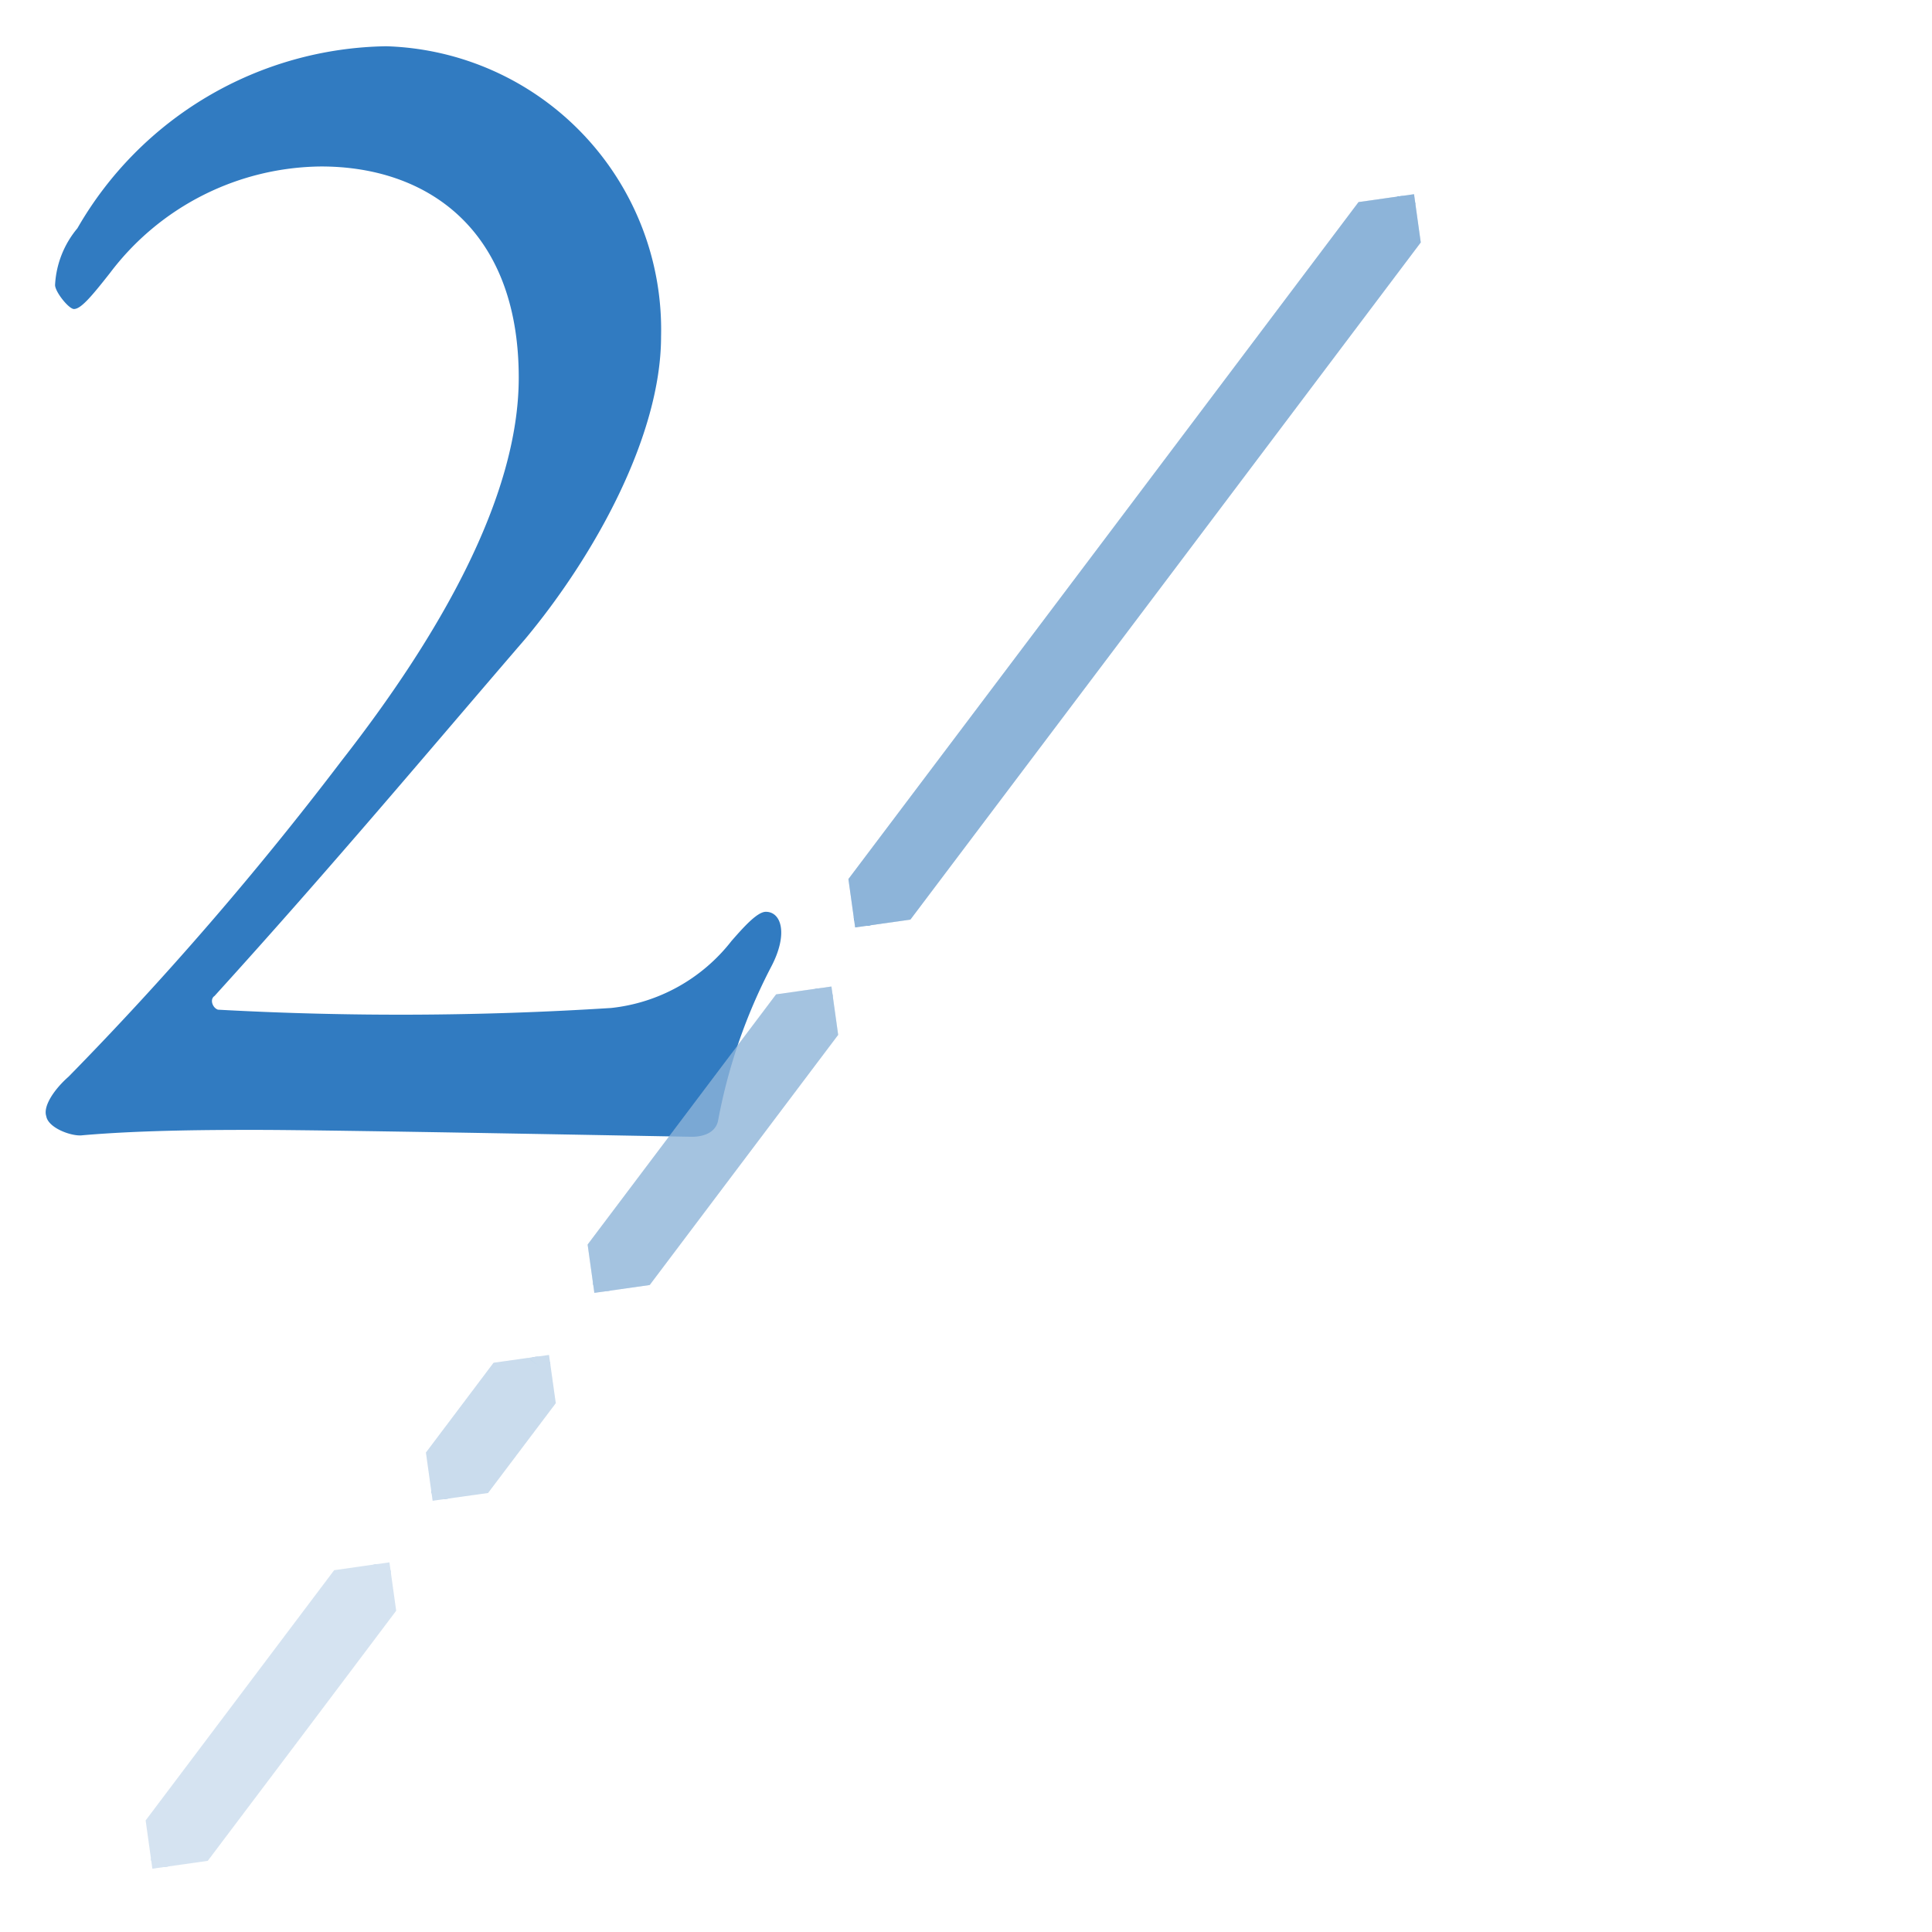
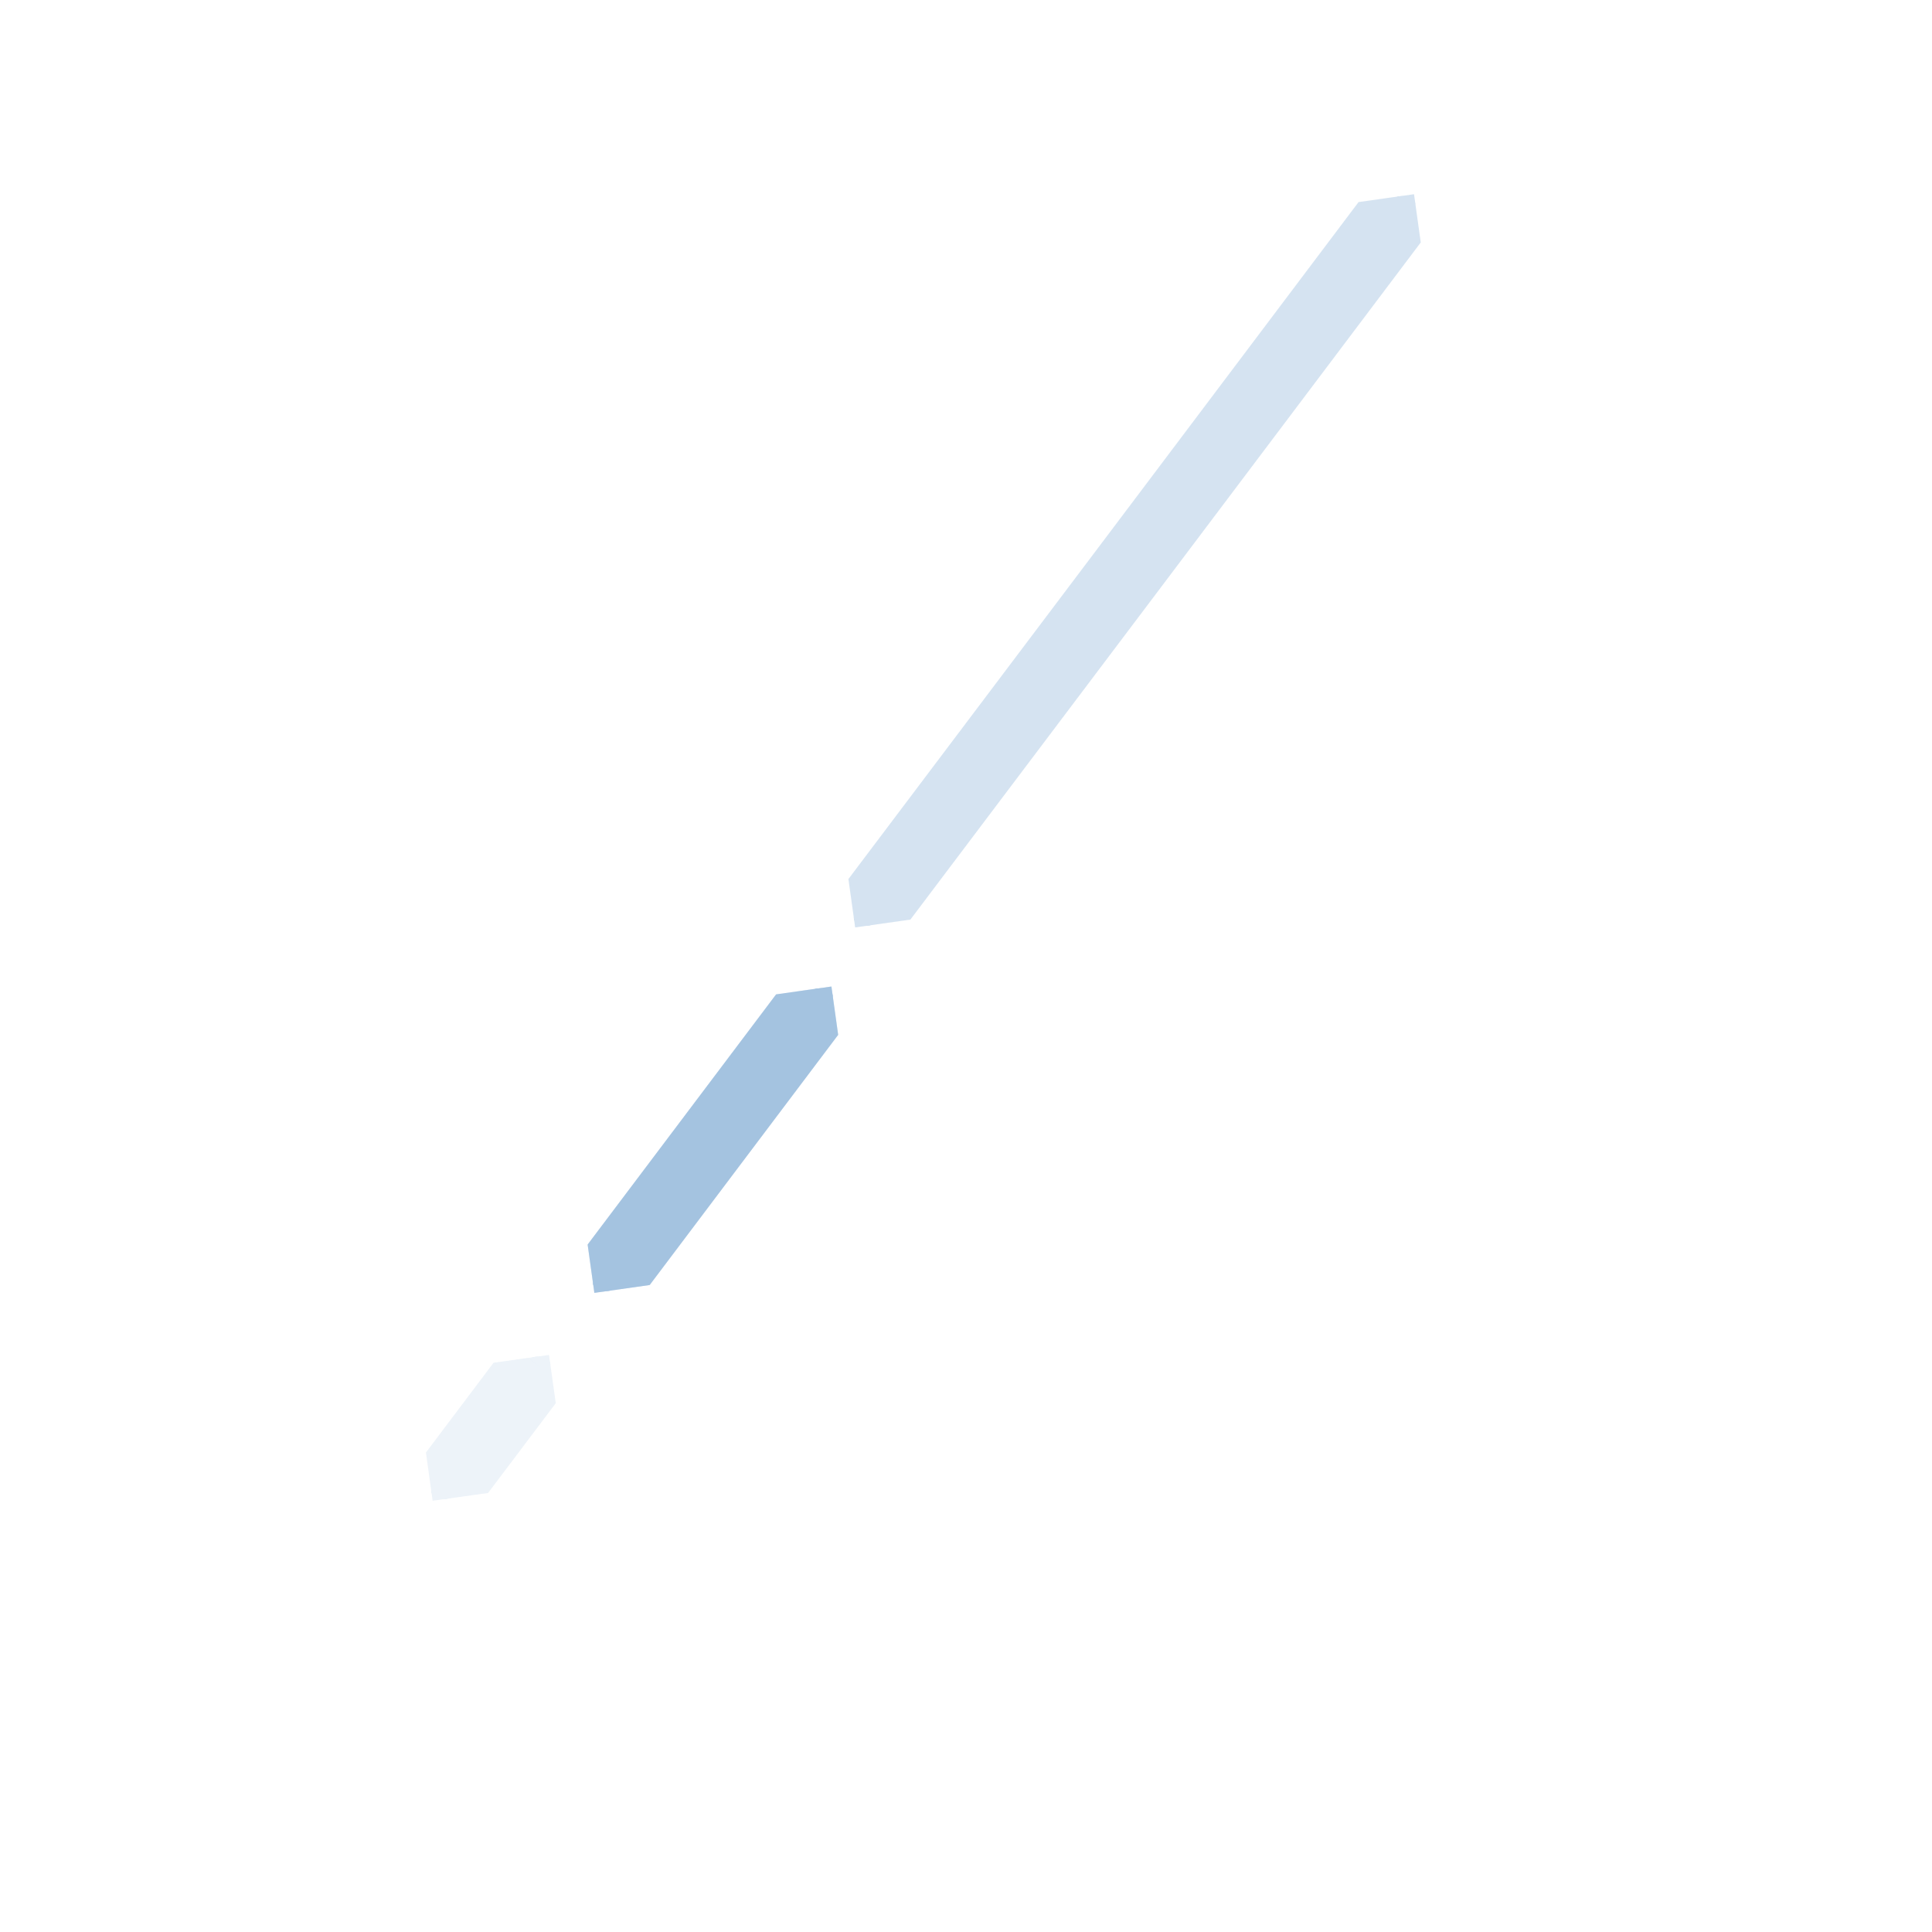
<svg xmlns="http://www.w3.org/2000/svg" width="36" height="36" viewBox="0 0 36 36">
  <defs>
    <clipPath id="clip-path">
      <rect id="長方形_1565289" data-name="長方形 1565289" width="36" height="36" transform="translate(180 825)" fill="#fff" stroke="#707070" stroke-width="1" />
    </clipPath>
    <clipPath id="clip-path-2">
      <path id="パス_95371" data-name="パス 95371" d="M.061.06l12.2-.015-.014,12.065-12.2.015Z" fill="#317bc1" stroke="#8db4d9" stroke-width="1" />
    </clipPath>
    <clipPath id="clip-path-3">
      <path id="パス_95373" data-name="パス 95373" d="M.025.026,5.188.019,5.182,5.051.019,5.057Z" fill="#317bc1" stroke="#8db4d9" stroke-width="1" />
    </clipPath>
    <clipPath id="clip-path-5">
      <path id="パス_95377" data-name="パス 95377" d="M.012.012l2.522,0,0,2.39L.009,2.4Z" fill="#317bc1" stroke="#8db4d9" stroke-width="1" />
    </clipPath>
    <clipPath id="clip-path-6">
-       <path id="パス_95379" data-name="パス 95379" d="M.061.06l12.2-.015-.014,12.065-12.2.015Z" fill="#007bef" stroke="#8db4d9" stroke-width="1" />
+       <path id="パス_95379" data-name="パス 95379" d="M.061.06Z" fill="#007bef" stroke="#8db4d9" stroke-width="1" />
    </clipPath>
    <clipPath id="clip-path-7">
      <path id="パス_95381" data-name="パス 95381" d="M.025.026,5.188.019,5.182,5.051.019,5.057Z" fill="#8db4d9" stroke="#8db4d9" stroke-width="1" />
    </clipPath>
  </defs>
  <g id="マスクグループ_3763" data-name="マスクグループ 3763" transform="translate(-180 -825)" clip-path="url(#clip-path)">
    <g id="グループ_214179" data-name="グループ 214179" transform="translate(178.875 823.054)">
      <g id="グループ_214153" data-name="グループ 214153" transform="translate(0.903)">
        <g id="グループ_214152" data-name="グループ 214152">
-           <path id="パス_96068" data-name="パス 96068" d="M1.76.1C2.912,0,4.256,0,4.992,0,6.5,0,12.96.128,13.12.128c.128,0,.416-.032.48-.288a10.255,10.255,0,0,1,.992-2.88c.32-.608.192-1.024-.1-1.024-.16,0-.416.288-.64.544a3.283,3.283,0,0,1-2.24,1.248,61.842,61.842,0,0,1-7.328.032c-.1-.032-.16-.192-.064-.256,2.208-2.432,4-4.576,5.792-6.656,1.28-1.536,2.528-3.776,2.528-5.632a5.283,5.283,0,0,0-5.12-5.408A6.752,6.752,0,0,0,1.664-16.8a1.788,1.788,0,0,0-.416,1.056c0,.128.256.448.352.448.128,0,.32-.224.672-.672a4.983,4.983,0,0,1,3.936-1.984c1.952,0,3.68,1.152,3.68,3.936,0,2.24-1.5,4.832-3.3,7.136A62.033,62.033,0,0,1,1.5-.992c-.256.224-.48.544-.416.736C1.12-.032,1.568.128,1.76.1Z" transform="translate(0 23)" fill="#317bc1" />
-         </g>
+           </g>
      </g>
      <g id="グループ_214178" data-name="グループ 214178" transform="translate(0 9.322) rotate(-8)">
        <g id="グループ_214156" data-name="グループ 214156" transform="translate(15.468 0.058)" opacity="0.37">
          <g id="グループ_214155" data-name="グループ 214155" transform="translate(0 0)">
            <g id="グループ_214154" data-name="グループ 214154" clip-path="url(#clip-path-2)">
              <path id="パス_95370" data-name="パス 95370" d="M11.894.074Q5.99,5.983.08,11.888c-.151.151.233.3.328.205Q6.317,6.19,12.222.281c.152-.152-.234-.3-.328-.207" transform="translate(0.001 0.001)" fill="#317bc1" stroke="#8db4d9" stroke-width="1" />
            </g>
          </g>
        </g>
        <g id="グループ_214159" data-name="グループ 214159" transform="translate(9.736 13.193)" opacity="0.37">
          <g id="グループ_214158" data-name="グループ 214158" transform="translate(0 0)">
            <g id="グループ_214157" data-name="グループ 214157" clip-path="url(#clip-path-3)">
              <path id="パス_95372" data-name="パス 95372" d="M4.824.048Q2.438,2.433.054,4.819c-.152.152.233.3.327.207Q2.767,2.642,5.152.254C5.3.1,4.919-.047,4.824.048" transform="translate(0.001 0.001)" fill="#317bc1" stroke="#8db4d9" stroke-width="1" />
            </g>
          </g>
        </g>
        <g id="グループ_214162" data-name="グループ 214162" transform="translate(0.087 22.672)" opacity="0.37">
          <g id="グループ_214161" data-name="グループ 214161" transform="translate(0 0)">
            <g id="グループ_214160" data-name="グループ 214160" clip-path="url(#clip-path-3)">
-               <path id="パス_95374" data-name="パス 95374" d="M4.824.048Q2.44,2.435.054,4.819c-.152.152.233.3.327.207Q2.768,2.642,5.152.254C5.3.1,4.919-.047,4.824.048" transform="translate(0.001 0.002)" fill="#317bc1" stroke="#8db4d9" stroke-width="1" />
-             </g>
+               </g>
          </g>
        </g>
        <g id="グループ_214165" data-name="グループ 214165" transform="translate(6.223 19.266)" opacity="0.37">
          <g id="グループ_214164" data-name="グループ 214164" transform="translate(0 0)">
            <g id="グループ_214163" data-name="グループ 214163" clip-path="url(#clip-path-5)">
-               <path id="パス_95376" data-name="パス 95376" d="M2.17.038Q1.107,1.1.044,2.165c-.152.152.233.3.327.207Q1.435,1.308,2.5.245c.152-.152-.234-.3-.328-.207" transform="translate(0 0.002)" fill="#317bc1" stroke="#8db4d9" stroke-width="1" />
-             </g>
+               </g>
          </g>
        </g>
        <g id="グループ_214168" data-name="グループ 214168" transform="translate(15.468 0.058)">
          <g id="グループ_214167" data-name="グループ 214167" transform="translate(0 0)">
            <g id="グループ_214166" data-name="グループ 214166" clip-path="url(#clip-path-6)">
-               <path id="パス_95378" data-name="パス 95378" d="M11.894.074Q5.99,5.983.08,11.888c-.151.151.233.3.328.205Q6.317,6.19,12.222.281c.152-.152-.234-.3-.328-.207" transform="translate(0.001 0.001)" fill="#007bef" stroke="#8db4d9" stroke-width="1" />
-             </g>
+               </g>
          </g>
        </g>
        <g id="グループ_214171" data-name="グループ 214171" transform="translate(9.736 13.193)" opacity="0.675">
          <g id="グループ_214170" data-name="グループ 214170" transform="translate(0 0)">
            <g id="グループ_214169" data-name="グループ 214169" clip-path="url(#clip-path-7)">
              <path id="パス_95380" data-name="パス 95380" d="M4.824.048Q2.438,2.433.054,4.819c-.152.152.233.3.327.207Q2.767,2.642,5.152.254C5.3.1,4.919-.047,4.824.048" transform="translate(0.001 0.001)" fill="#8db4d9" stroke="#8db4d9" stroke-width="1" />
            </g>
          </g>
        </g>
        <g id="グループ_214174" data-name="グループ 214174" transform="translate(0.087 22.672)" opacity="0">
          <g id="グループ_214173" data-name="グループ 214173" transform="translate(0 0)">
            <g id="グループ_214172" data-name="グループ 214172" clip-path="url(#clip-path-3)">
              <path id="パス_95382" data-name="パス 95382" d="M4.824.048Q2.44,2.435.054,4.819c-.152.152.233.3.327.207Q2.768,2.642,5.152.254C5.3.1,4.919-.047,4.824.048" transform="translate(0.001 0.002)" fill="#317bc1" stroke="#8db4d9" stroke-width="1" />
            </g>
          </g>
        </g>
        <g id="グループ_214177" data-name="グループ 214177" transform="translate(6.223 19.266)" opacity="0.161">
          <g id="グループ_214176" data-name="グループ 214176" transform="translate(0 0)">
            <g id="グループ_214175" data-name="グループ 214175" clip-path="url(#clip-path-5)">
              <path id="パス_95384" data-name="パス 95384" d="M2.17.038Q1.107,1.1.044,2.165c-.152.152.233.3.327.207Q1.435,1.308,2.5.245c.152-.152-.234-.3-.328-.207" transform="translate(0 0.002)" fill="#317bc1" stroke="#8db4d9" stroke-width="1" />
            </g>
          </g>
        </g>
      </g>
    </g>
  </g>
</svg>